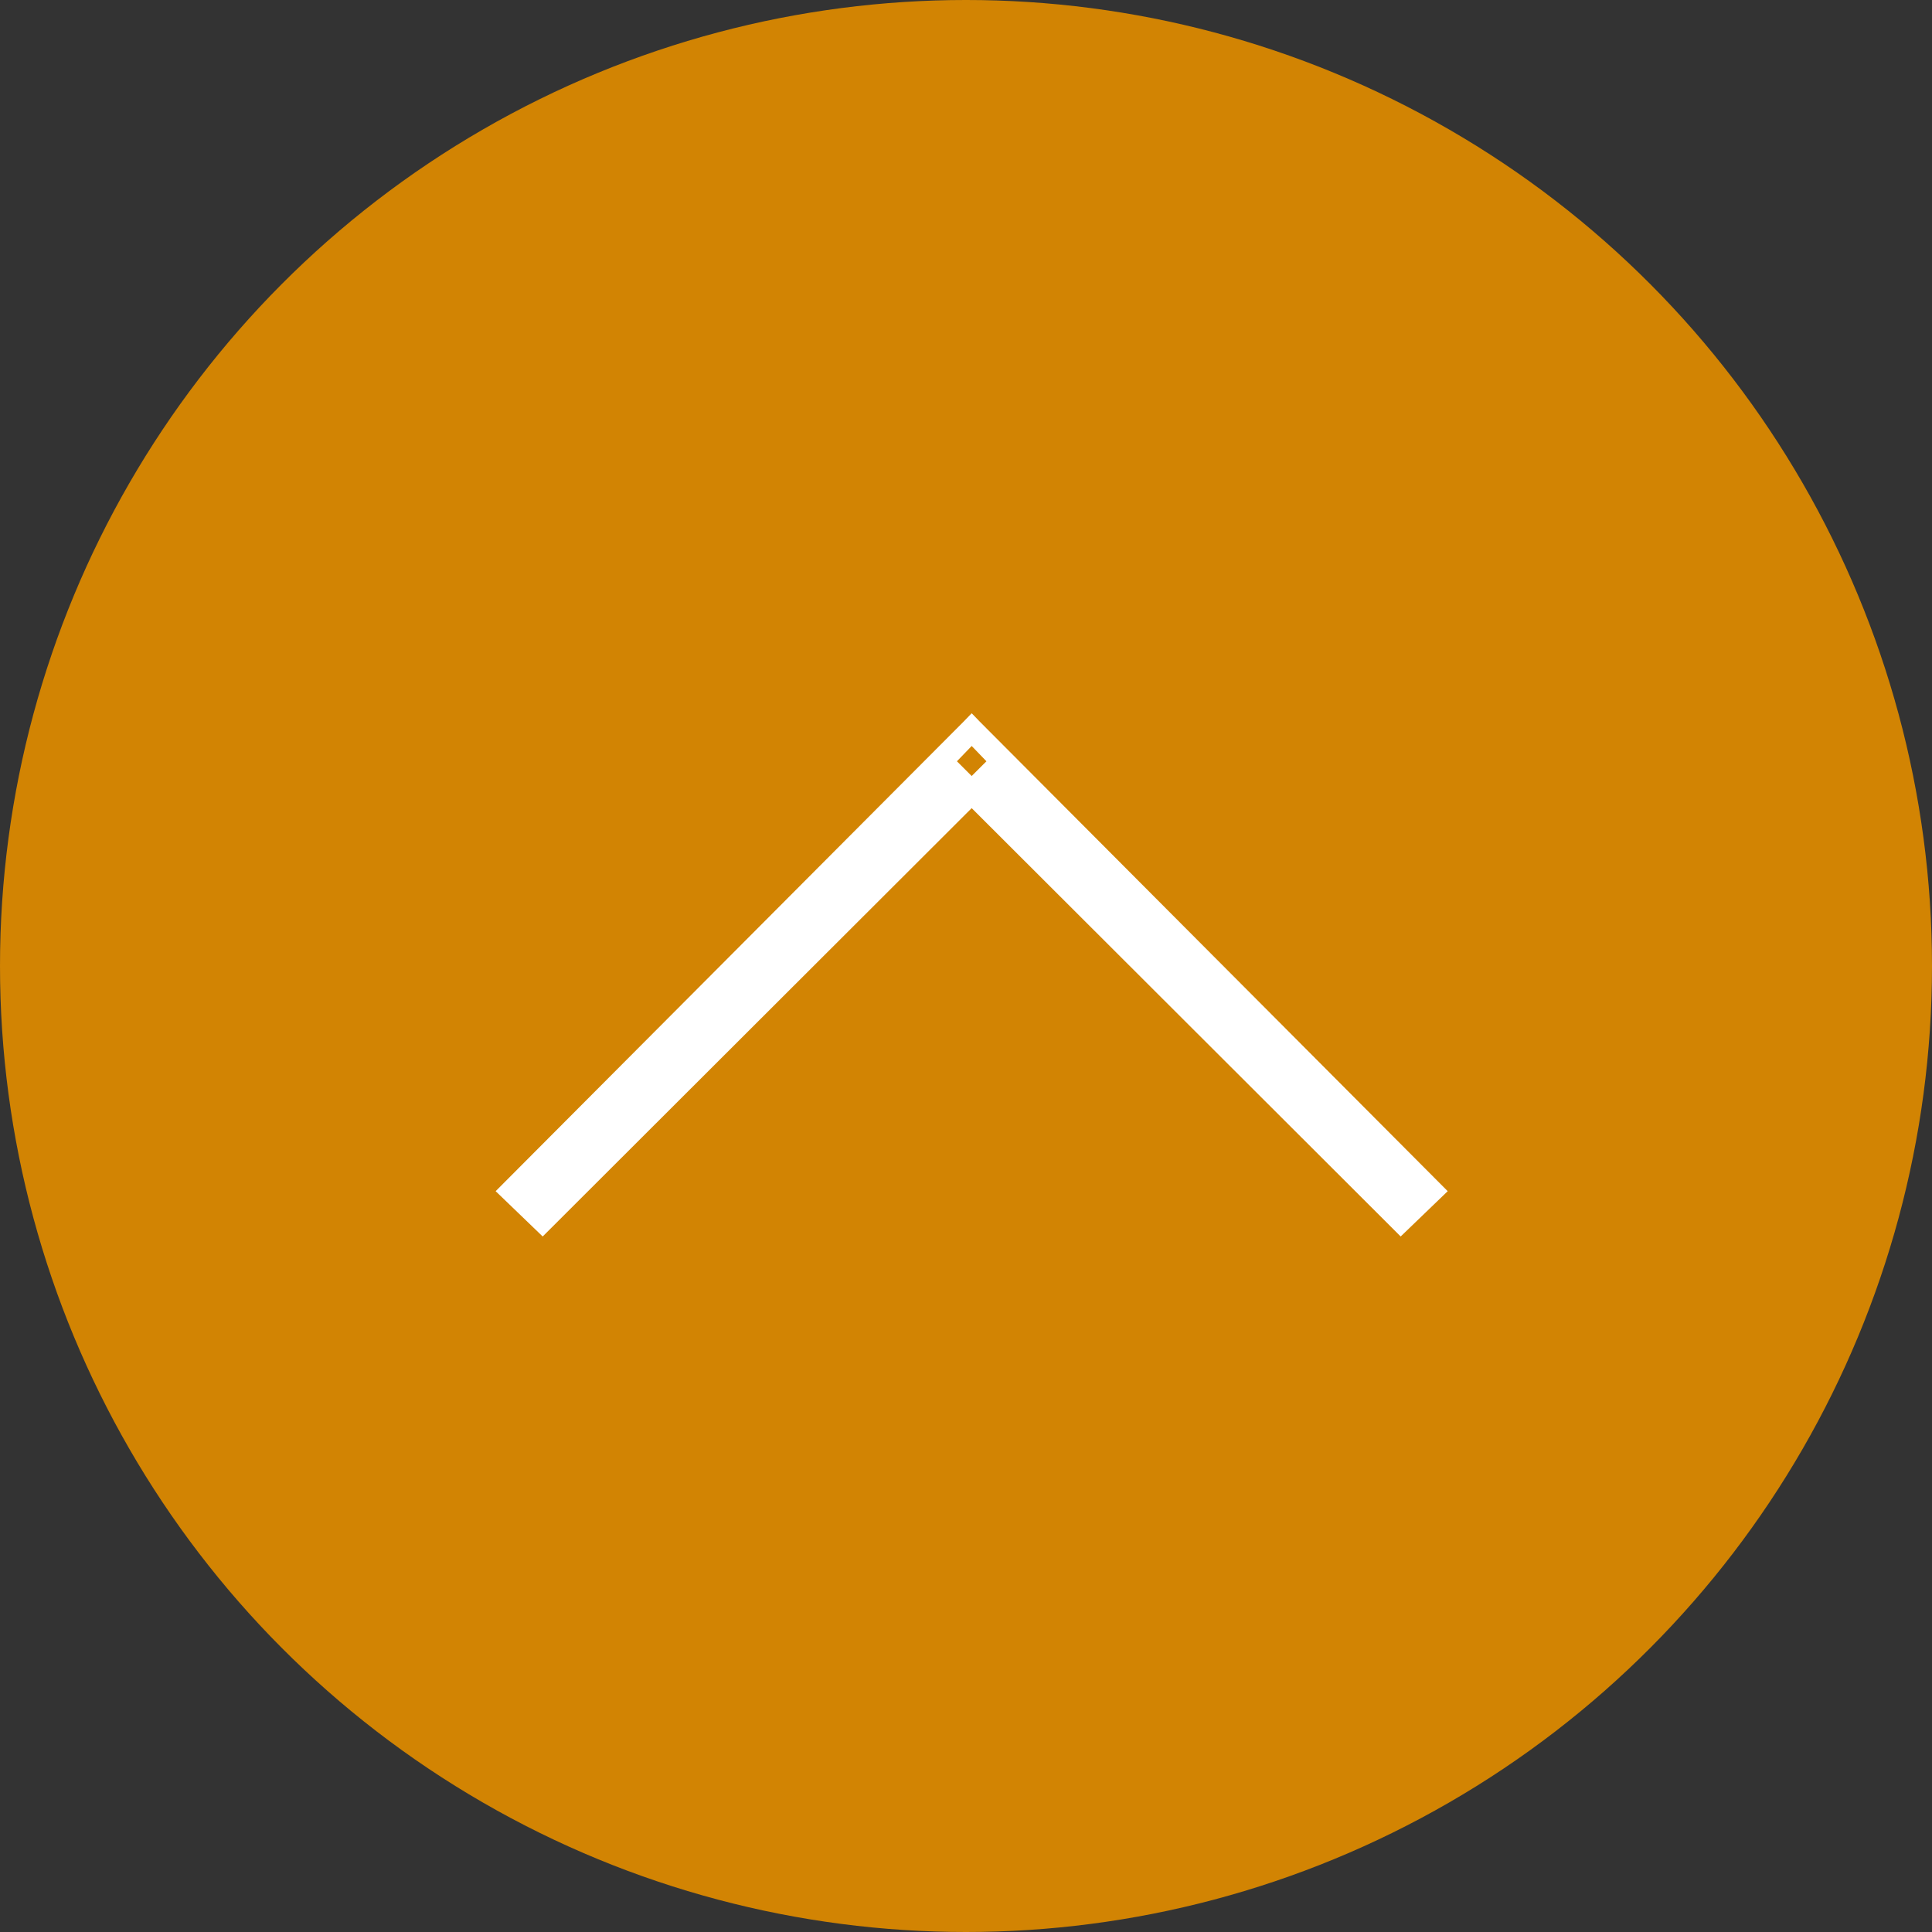
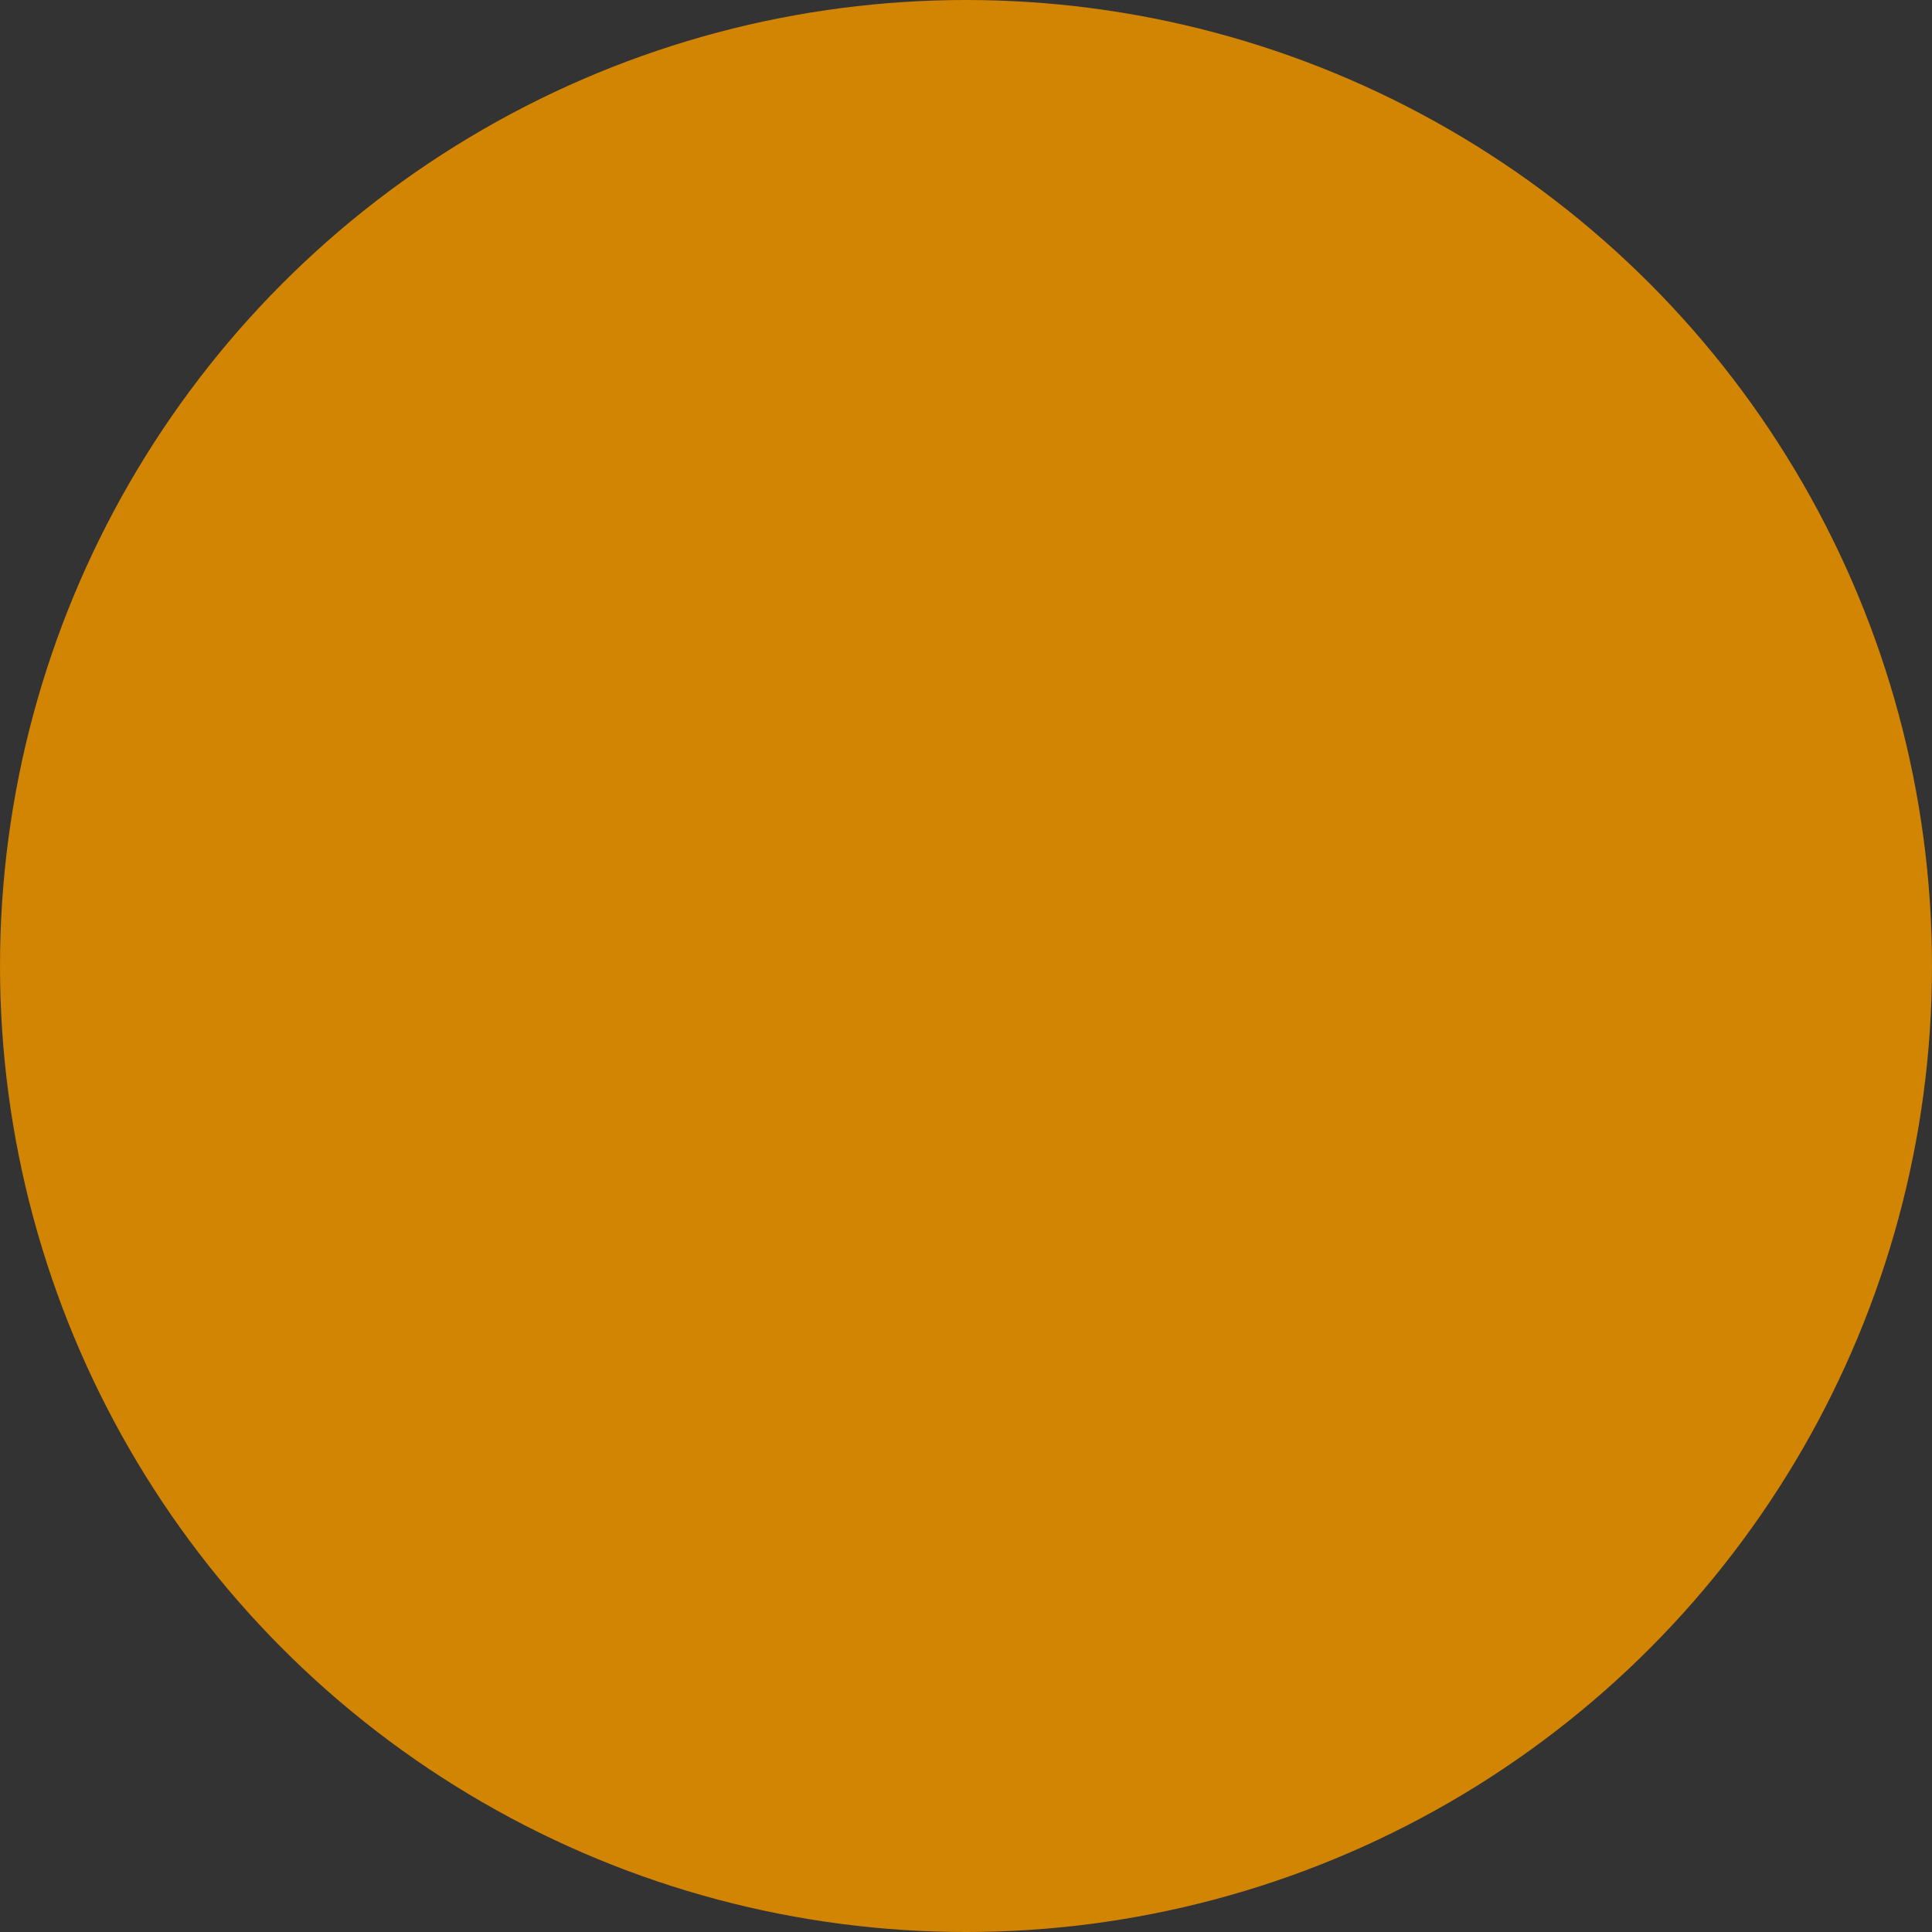
<svg xmlns="http://www.w3.org/2000/svg" id="to-top.svg" width="85" height="85" viewBox="0 0 85 85">
  <rect x="0" y="0" width="85" height="85" fill="#333333" stroke="none" />
  <defs>
    <style>
      .cls-1 {
        fill: #d28403;
      }

      .cls-2 {
        fill: #fff;
        stroke: #fff;
        stroke-width: 1px;
        fill-rule: evenodd;
      }
    </style>
  </defs>
  <circle id="楕円形_765" data-name="楕円形 765" class="cls-1" cx="42.5" cy="42.5" r="42.5" />
-   <path id="_" data-name="↑" class="cls-2" d="M1776.87,21599.7l-1.35-1.3,20.23-20.3,1.35,1.4Zm39.11-1.3-1.35,1.3-20.23-20.2,1.35-1.4Z" transform="translate(-1753 -21546)" />
</svg>